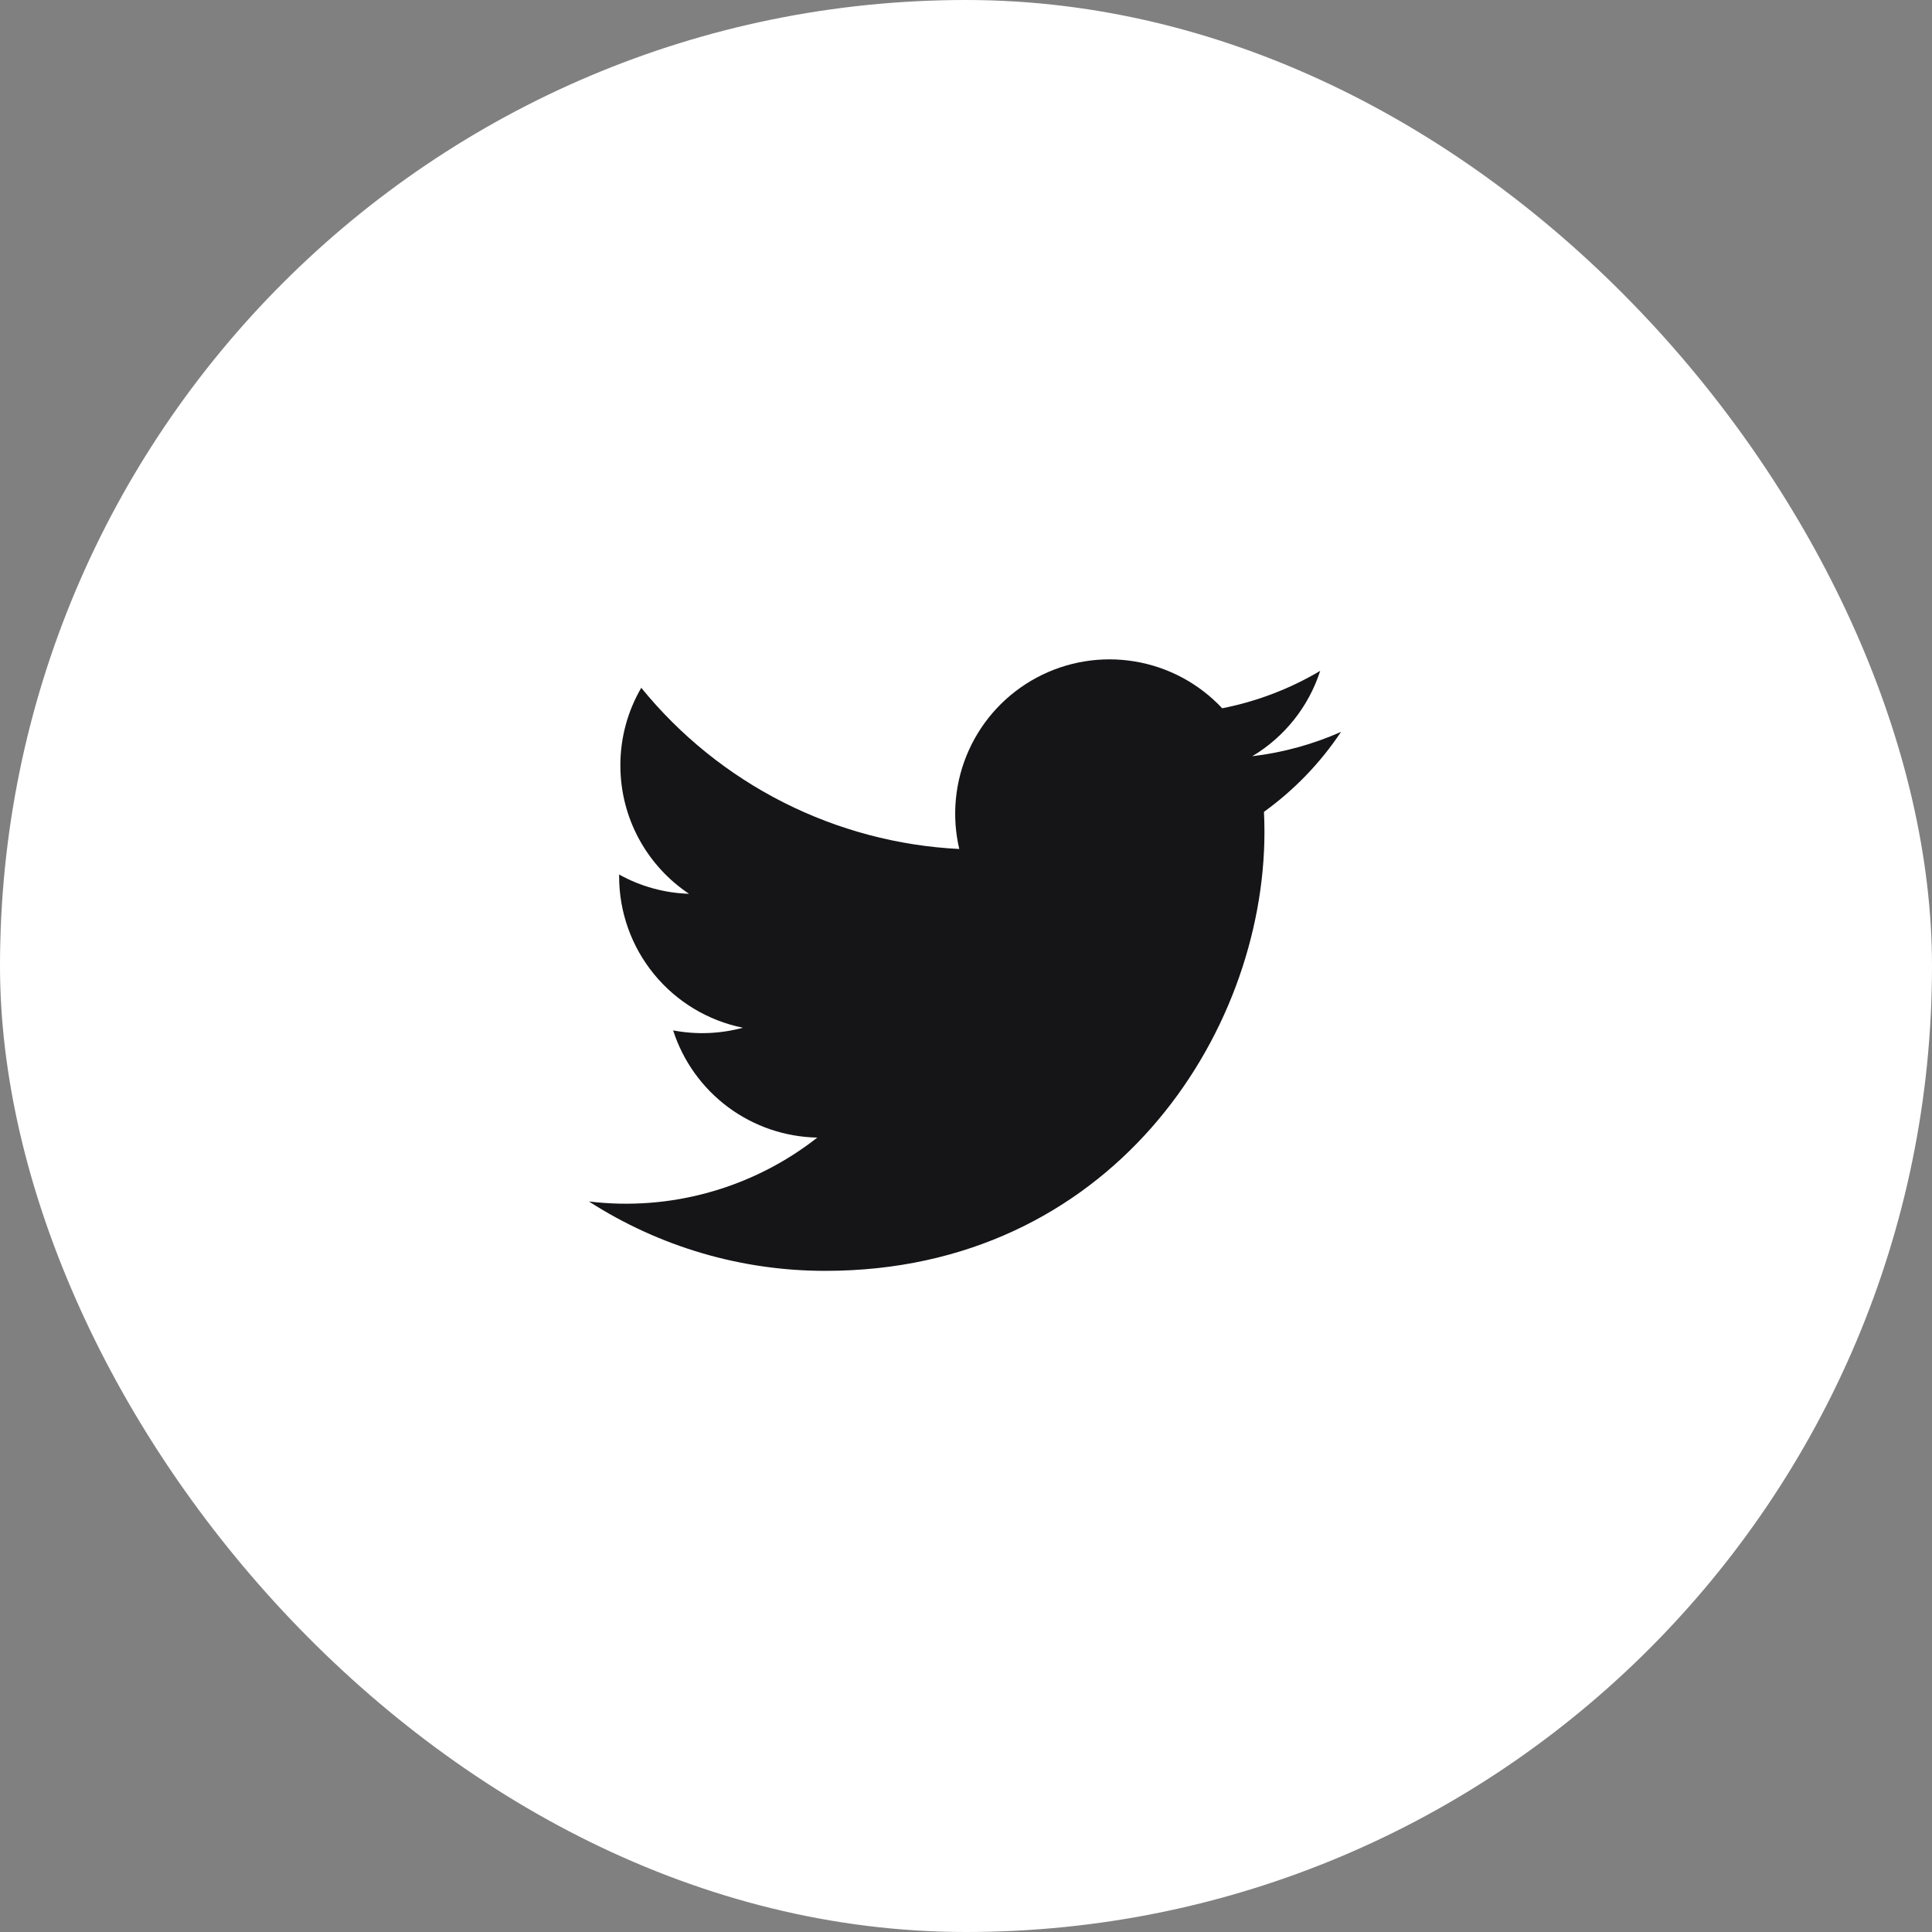
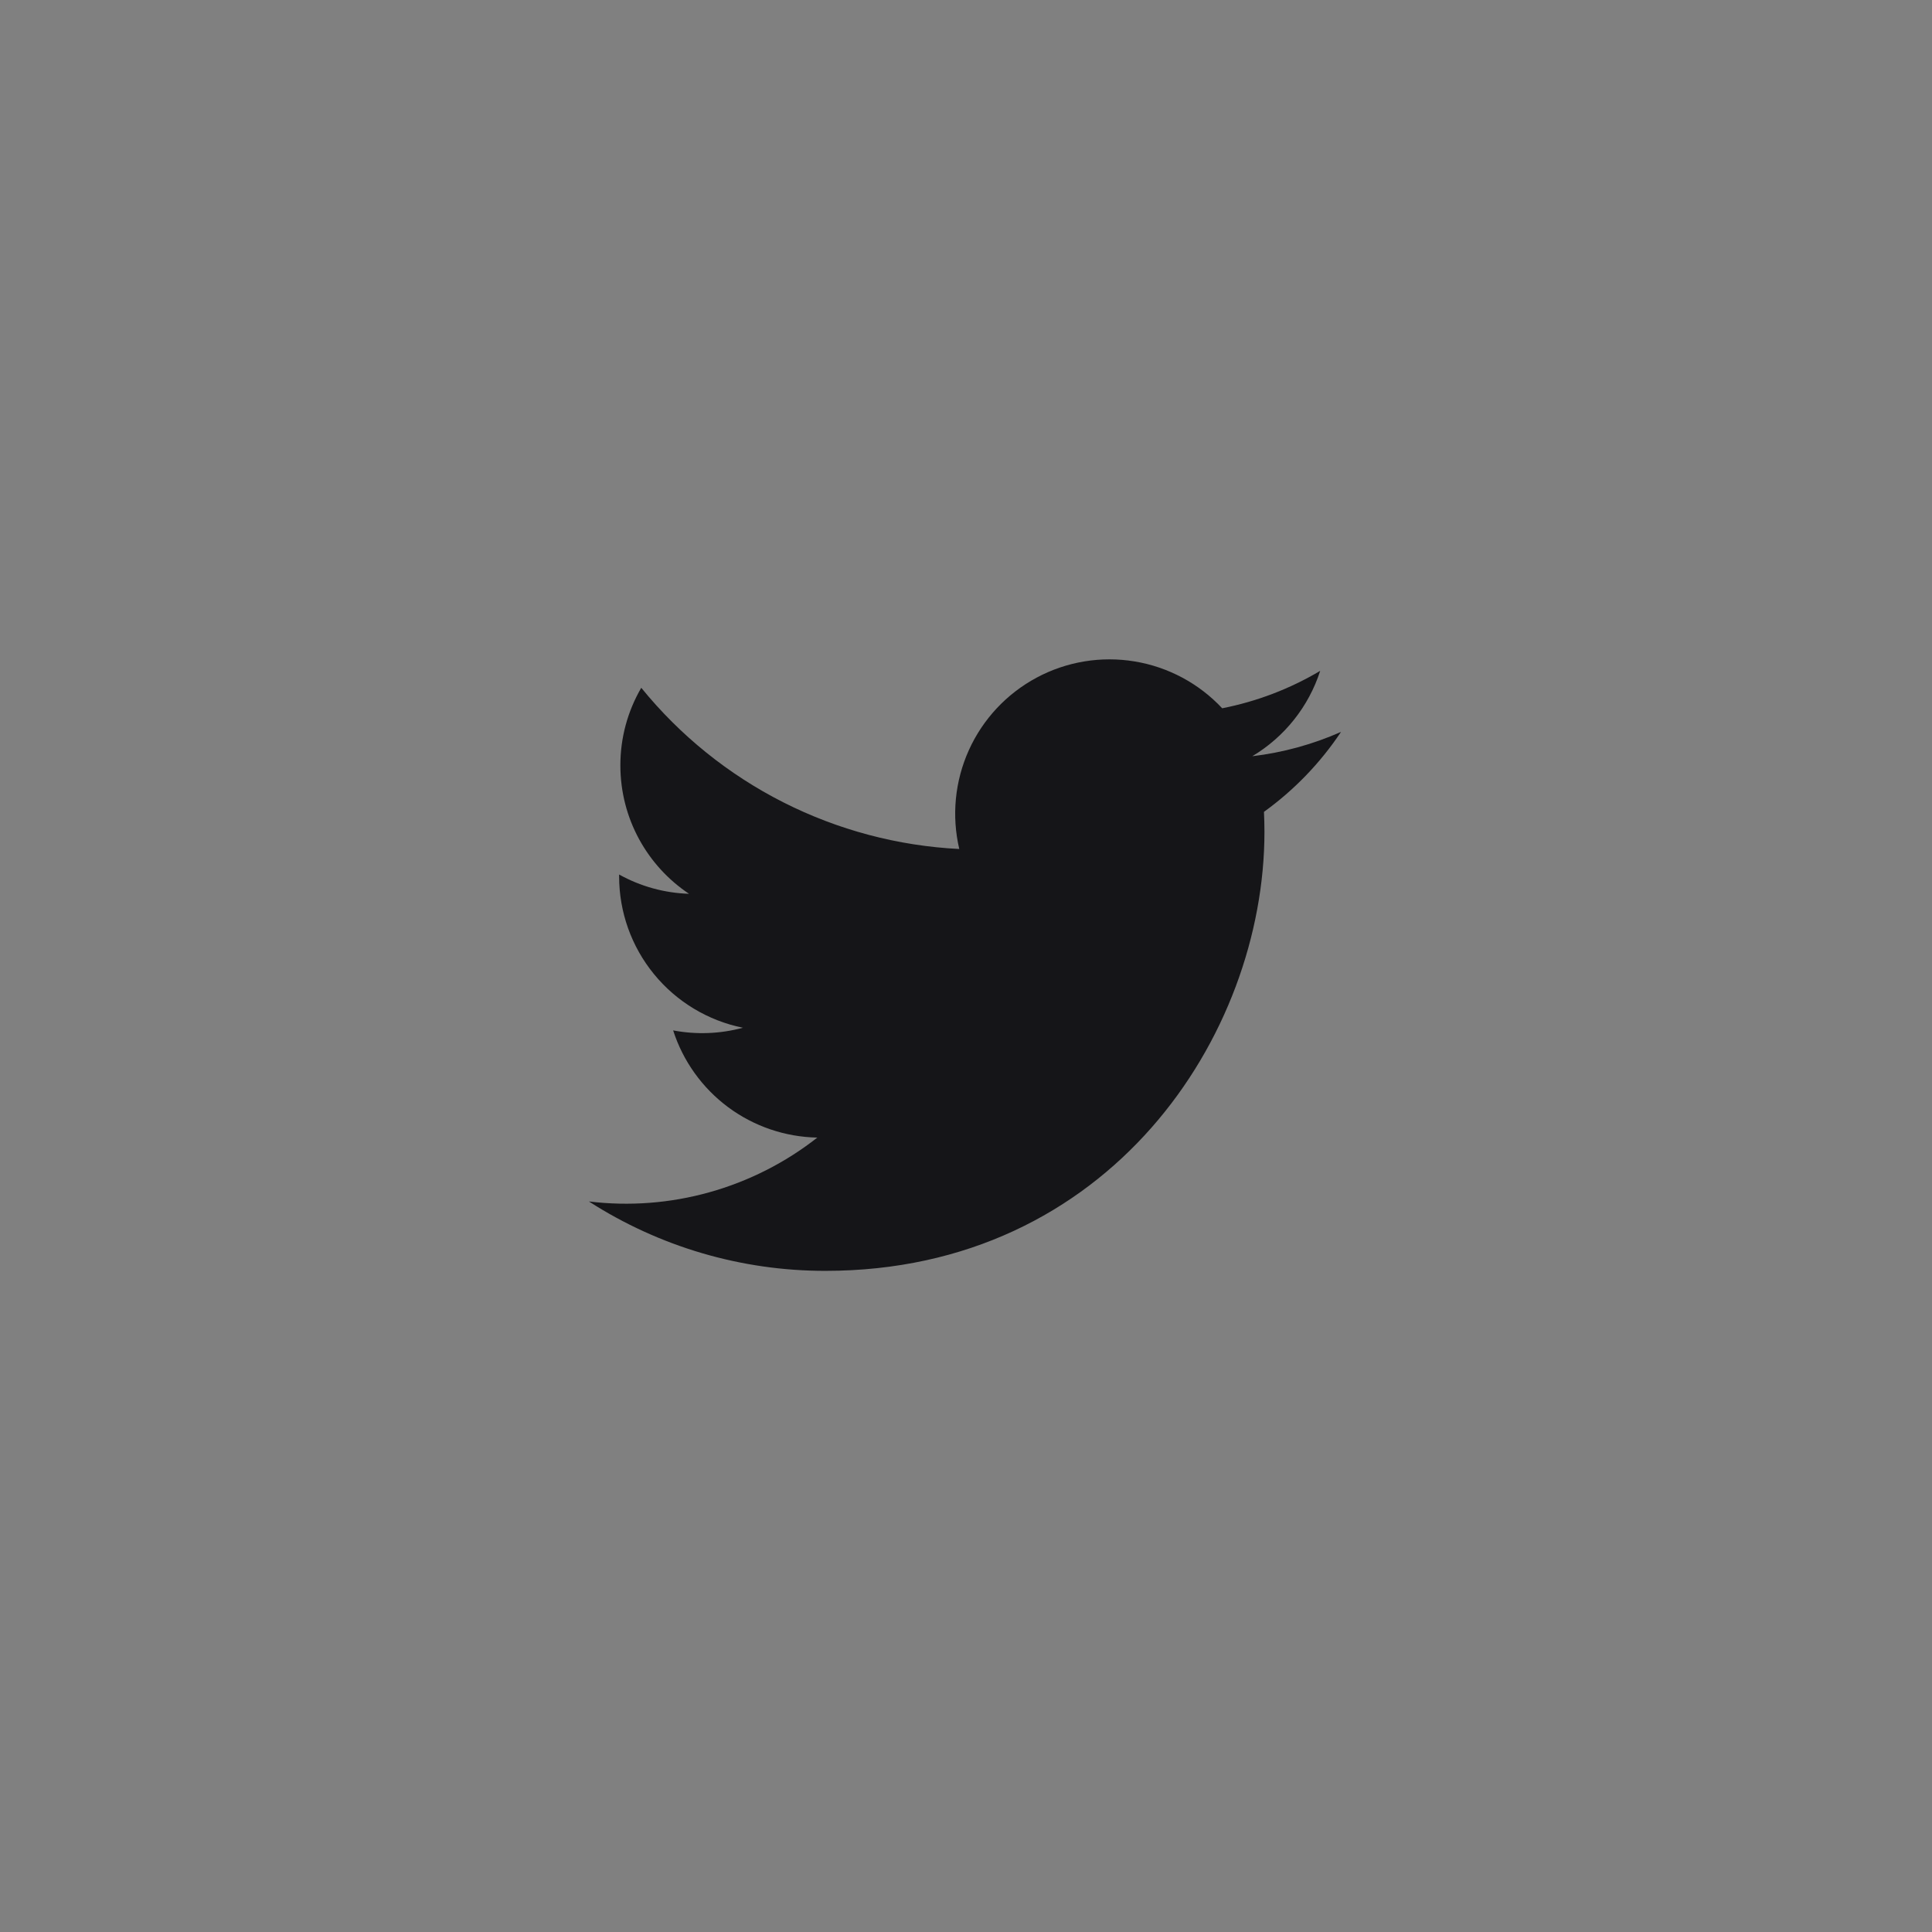
<svg xmlns="http://www.w3.org/2000/svg" width="48" height="48" viewBox="0 0 48 48" fill="none">
  <rect x="0" y="0" width="48" height="48" fill="#808080" stroke="none" />
-   <rect width="48" height="48" rx="24" fill="white" />
  <g clip-path="url(#clip0_36_1417)">
    <path d="M33.315 18.185C32.615 18.494 31.873 18.698 31.113 18.788C31.914 18.309 32.514 17.555 32.8 16.667C32.048 17.114 31.224 17.428 30.365 17.597C29.788 16.98 29.024 16.571 28.19 16.433C27.357 16.295 26.501 16.436 25.756 16.835C25.011 17.234 24.419 17.867 24.071 18.637C23.723 19.408 23.64 20.271 23.833 21.093C22.309 21.017 20.818 20.621 19.456 19.931C18.095 19.241 16.894 18.272 15.932 17.088C15.591 17.673 15.412 18.338 15.413 19.015C15.413 20.345 16.089 21.519 17.118 22.206C16.509 22.187 15.914 22.023 15.382 21.727V21.774C15.382 22.66 15.688 23.518 16.249 24.203C16.809 24.888 17.589 25.358 18.457 25.534C17.892 25.687 17.3 25.709 16.724 25.6C16.969 26.362 17.446 27.028 18.088 27.506C18.73 27.983 19.506 28.248 20.306 28.263C19.511 28.887 18.6 29.349 17.626 29.621C16.653 29.894 15.635 29.972 14.631 29.85C16.383 30.977 18.423 31.576 20.507 31.574C27.559 31.574 31.415 25.732 31.415 20.665C31.415 20.5 31.41 20.334 31.403 20.17C32.154 19.628 32.802 18.956 33.316 18.186L33.315 18.185Z" fill="#151518" />
  </g>
  <defs>
    <clipPath id="clip0_36_1417">
      <rect width="22" height="22" fill="white" transform="translate(13 13)" />
    </clipPath>
  </defs>
</svg>